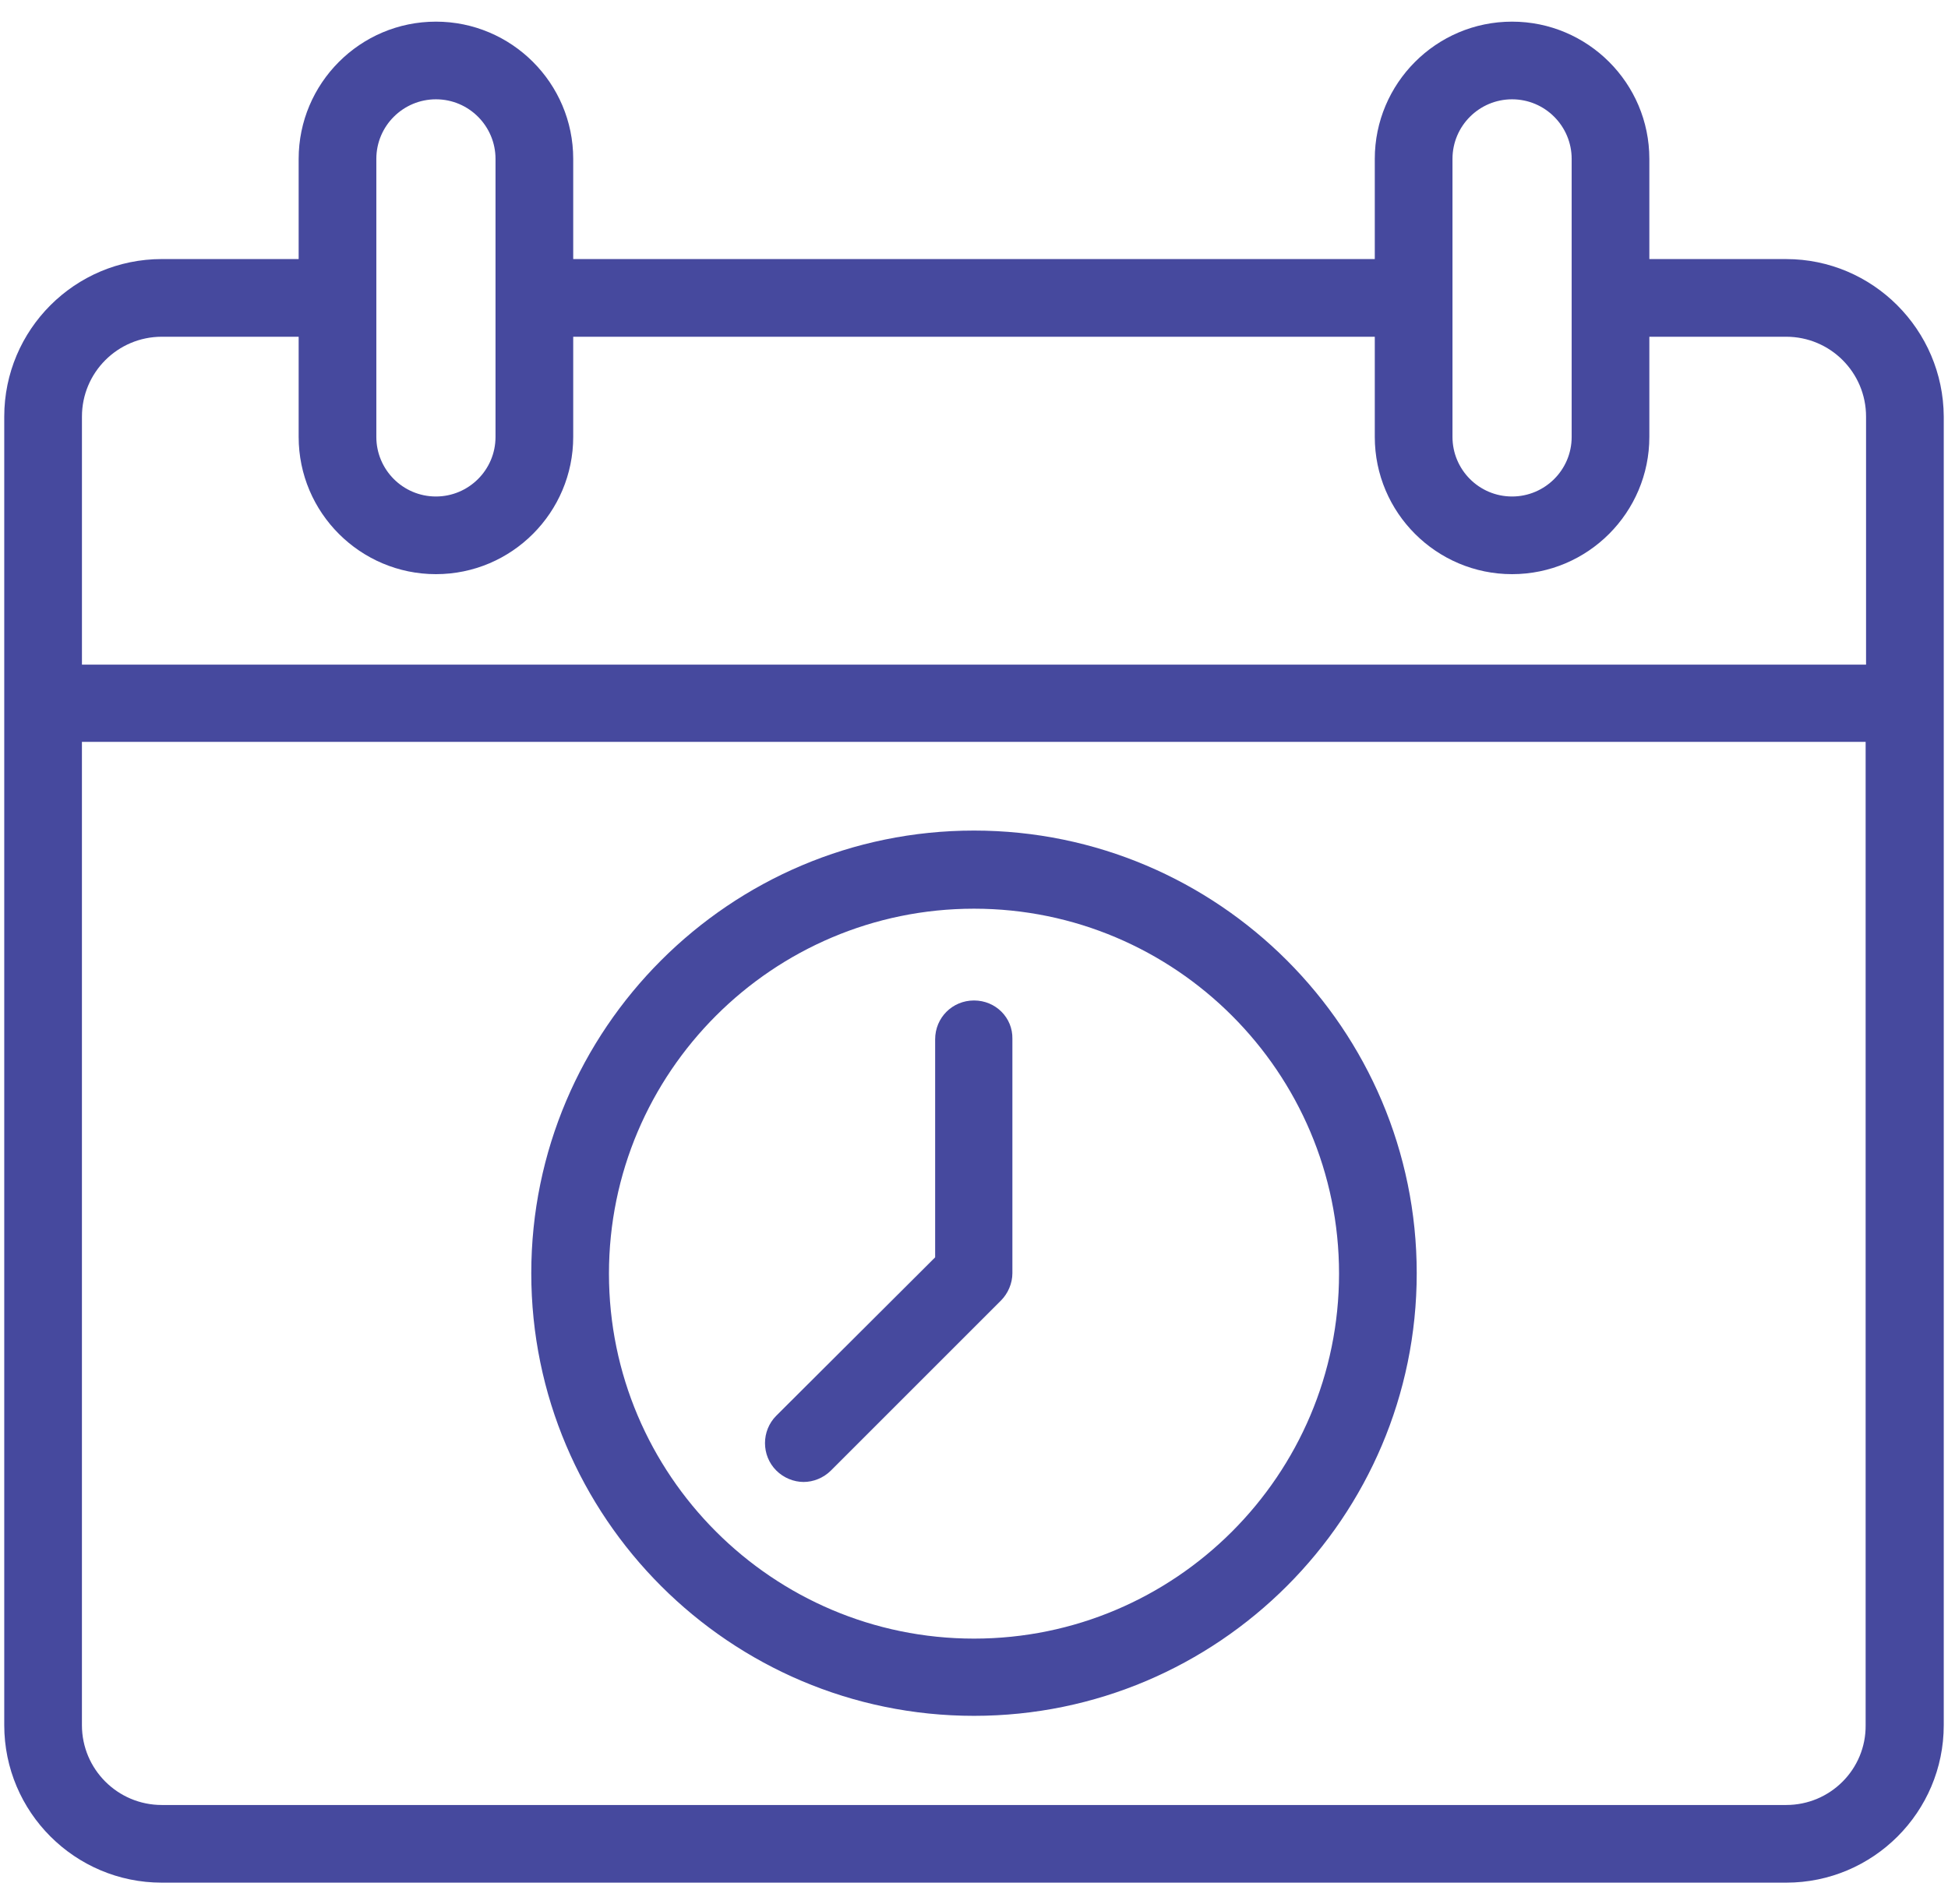
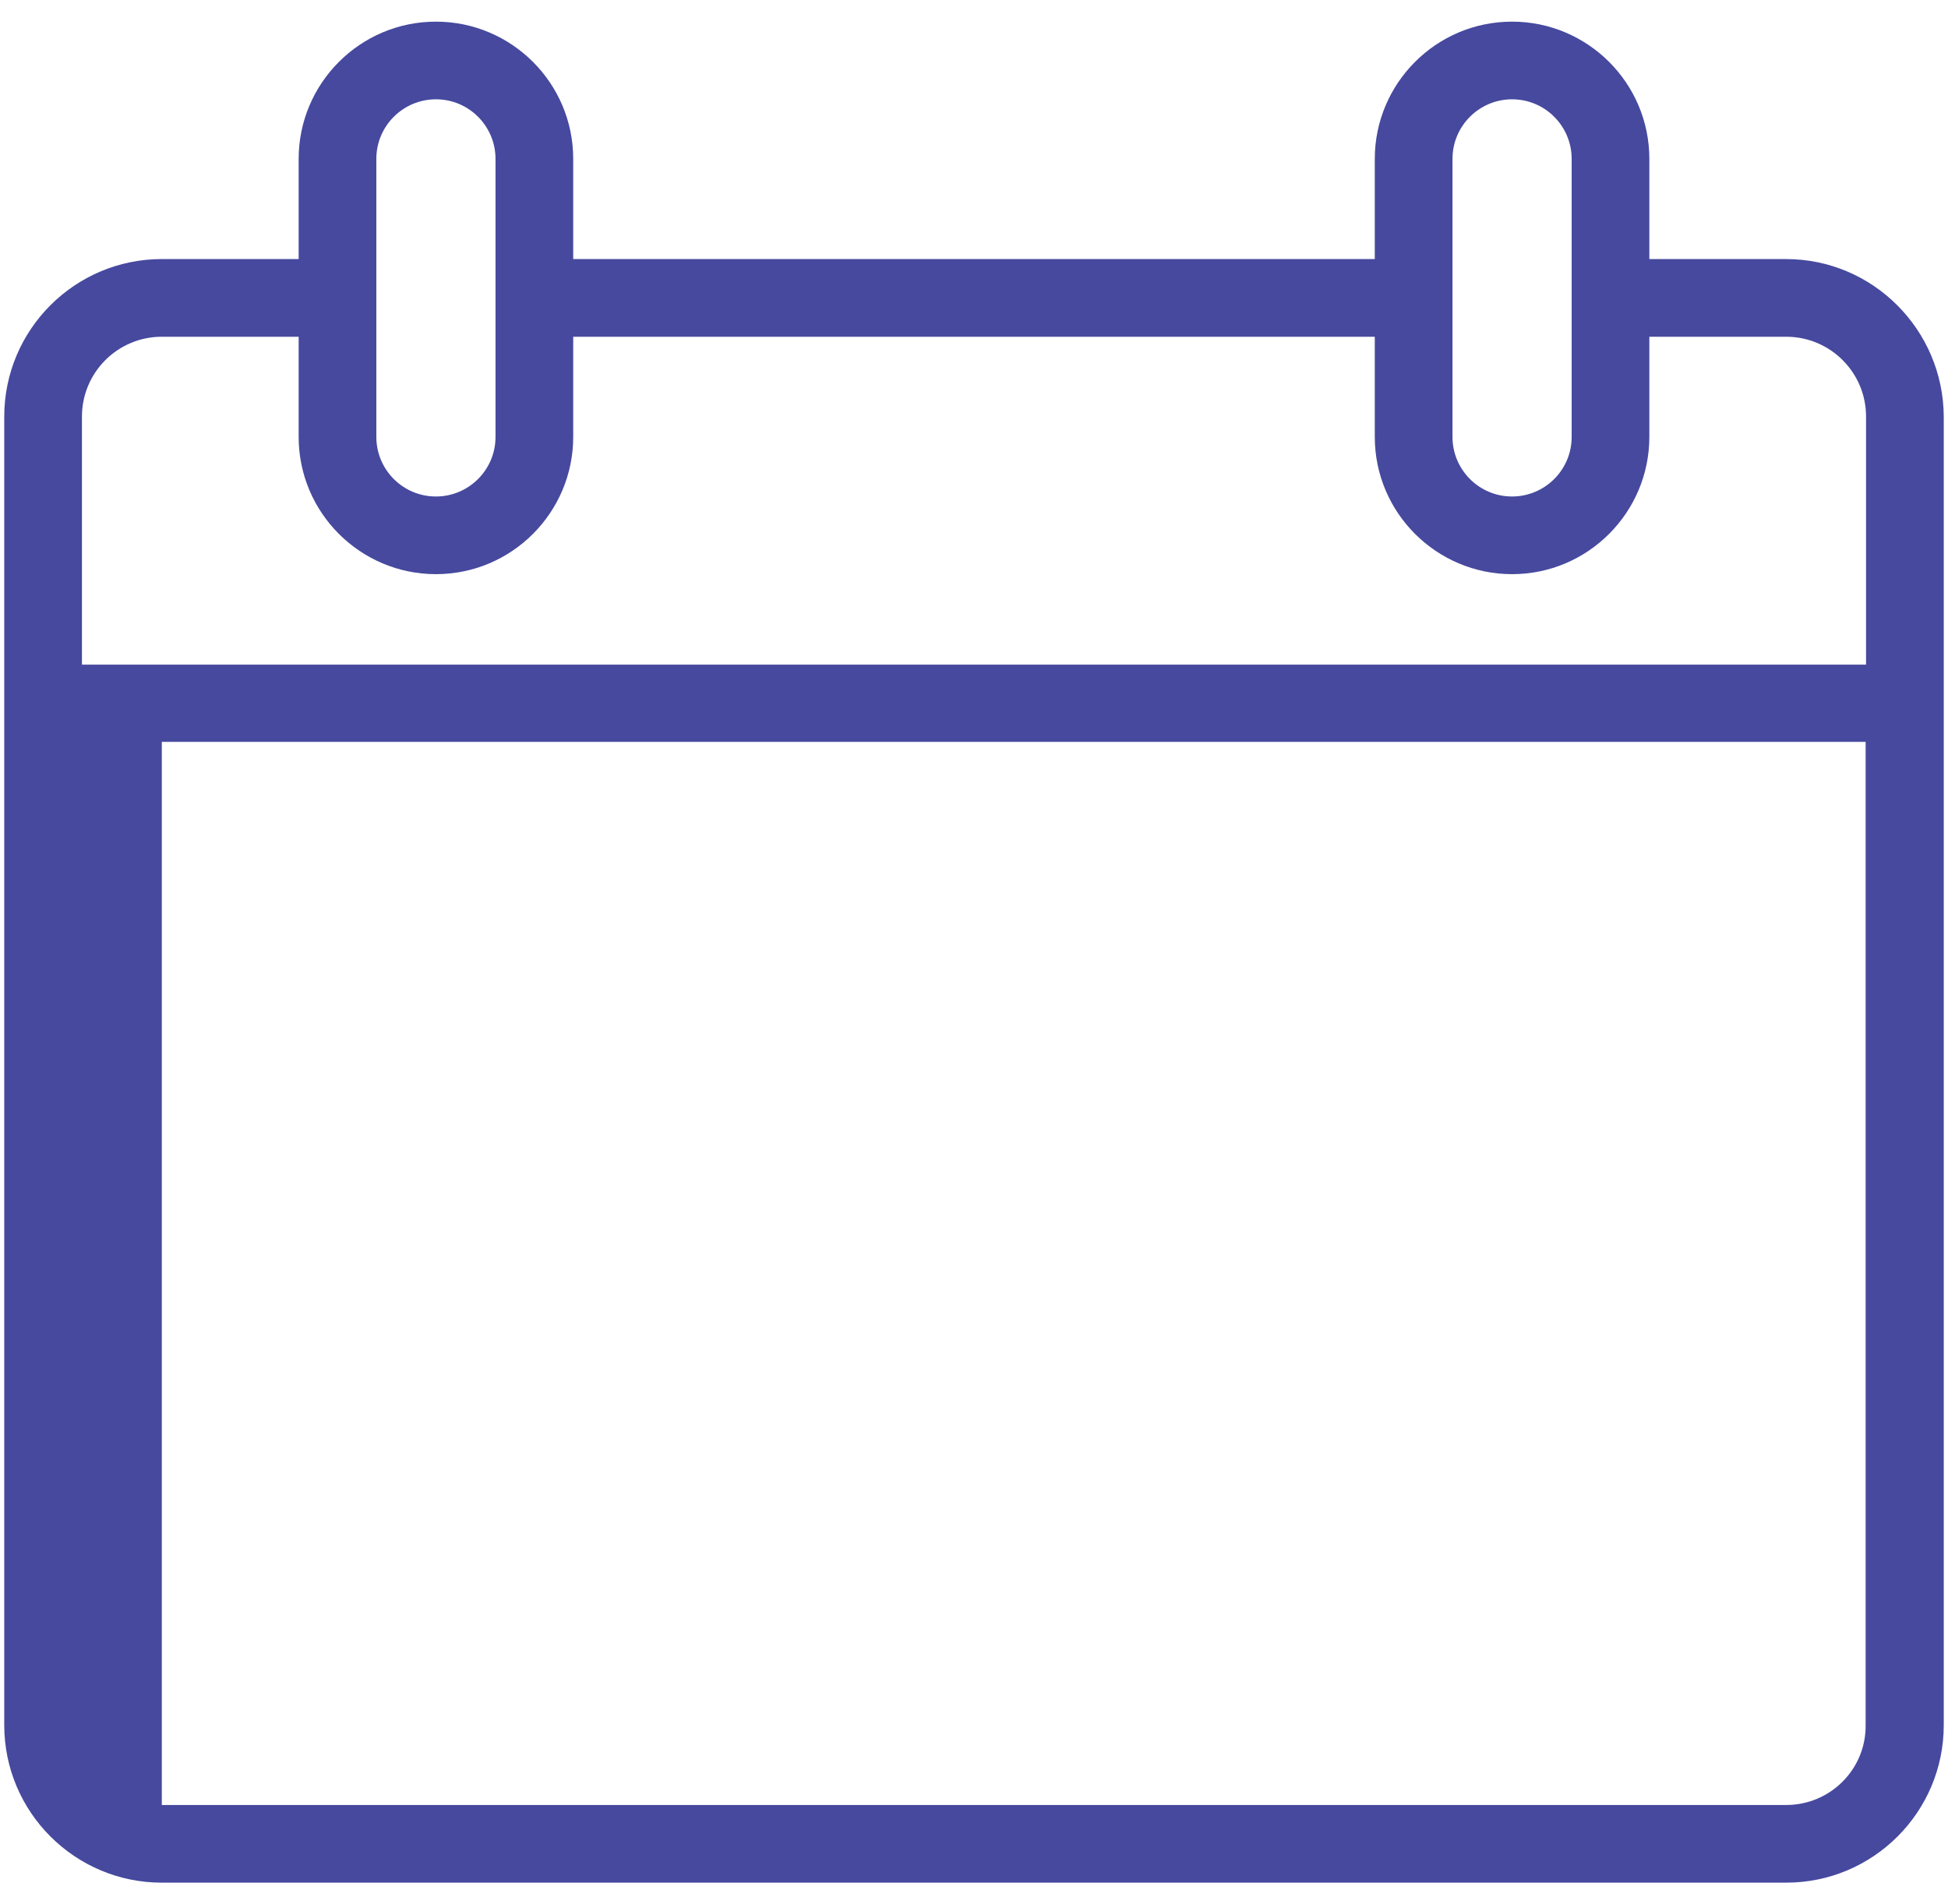
<svg xmlns="http://www.w3.org/2000/svg" width="89" height="87" viewBox="0 0 89 87" fill="none">
-   <path d="M81.607 11.838H75.355V7.261C75.355 3.792 72.532 0.989 69.083 0.989C65.615 0.989 62.811 3.812 62.811 7.261V11.838H26.189V7.261C26.189 3.792 23.365 0.989 19.917 0.989C16.449 0.989 13.645 3.812 13.645 7.261V11.838H7.394C3.421 11.838 0.194 15.065 0.194 19.038V78.832C0.194 82.805 3.421 86.031 7.394 86.031L81.607 86.031C85.58 86.031 88.806 82.805 88.806 78.832V19.038C88.786 15.065 85.559 11.839 81.607 11.839L81.607 11.838ZM66.361 7.261C66.361 5.748 67.591 4.538 69.083 4.538C70.596 4.538 71.806 5.768 71.806 7.261V19.966C71.806 21.478 70.576 22.688 69.083 22.688C67.571 22.688 66.361 21.458 66.361 19.966V7.261ZM17.194 7.261C17.194 5.748 18.424 4.538 19.917 4.538C21.429 4.538 22.639 5.768 22.639 7.261V19.966C22.639 21.478 21.409 22.688 19.917 22.688C18.404 22.688 17.194 21.458 17.194 19.966V7.261ZM7.393 15.388H13.645V19.965C13.645 23.434 16.468 26.237 19.917 26.237C23.385 26.237 26.189 23.414 26.189 19.965V15.388H62.811V19.965C62.811 23.434 65.635 26.237 69.083 26.237C72.551 26.237 75.355 23.414 75.355 19.965V15.388H81.606C83.623 15.388 85.256 17.021 85.256 19.038V30.371L3.744 30.372V19.038C3.744 17.021 5.377 15.388 7.394 15.388L7.393 15.388ZM81.607 82.482H7.393C5.377 82.482 3.743 80.849 3.743 78.832V33.901H85.237V78.832C85.257 80.848 83.623 82.482 81.607 82.482H81.607Z" fill="#46499E" />
-   <path d="M44.5 37.954C33.347 37.954 24.273 47.029 24.273 58.181C24.273 69.333 33.347 78.408 44.5 78.408C55.652 78.408 64.727 69.333 64.727 58.181C64.727 47.029 55.652 37.954 44.5 37.954ZM44.5 74.879C35.304 74.879 27.822 67.397 27.822 58.201C27.822 49.005 35.303 41.524 44.5 41.524C53.696 41.524 61.178 49.005 61.178 58.201C61.178 67.397 53.696 74.879 44.5 74.879Z" fill="#46499E" />
-   <path d="M44.5 45.718C43.512 45.718 42.725 46.505 42.725 47.493V57.456L35.465 64.695C34.78 65.381 34.78 66.51 35.465 67.196C35.808 67.539 36.272 67.721 36.716 67.721C37.159 67.721 37.623 67.539 37.966 67.196L45.73 59.432C46.053 59.109 46.254 58.645 46.254 58.182V47.474C46.275 46.505 45.489 45.718 44.5 45.718L44.5 45.718Z" fill="#46499E" />
+   <path d="M81.607 11.838H75.355V7.261C75.355 3.792 72.532 0.989 69.083 0.989C65.615 0.989 62.811 3.812 62.811 7.261V11.838H26.189V7.261C26.189 3.792 23.365 0.989 19.917 0.989C16.449 0.989 13.645 3.812 13.645 7.261V11.838H7.394C3.421 11.838 0.194 15.065 0.194 19.038V78.832C0.194 82.805 3.421 86.031 7.394 86.031L81.607 86.031C85.58 86.031 88.806 82.805 88.806 78.832V19.038C88.786 15.065 85.559 11.839 81.607 11.839L81.607 11.838ZM66.361 7.261C66.361 5.748 67.591 4.538 69.083 4.538C70.596 4.538 71.806 5.768 71.806 7.261V19.966C71.806 21.478 70.576 22.688 69.083 22.688C67.571 22.688 66.361 21.458 66.361 19.966V7.261ZM17.194 7.261C17.194 5.748 18.424 4.538 19.917 4.538C21.429 4.538 22.639 5.768 22.639 7.261V19.966C22.639 21.478 21.409 22.688 19.917 22.688C18.404 22.688 17.194 21.458 17.194 19.966V7.261ZM7.393 15.388H13.645V19.965C13.645 23.434 16.468 26.237 19.917 26.237C23.385 26.237 26.189 23.414 26.189 19.965V15.388H62.811V19.965C62.811 23.434 65.635 26.237 69.083 26.237C72.551 26.237 75.355 23.414 75.355 19.965V15.388H81.606C83.623 15.388 85.256 17.021 85.256 19.038V30.371L3.744 30.372V19.038C3.744 17.021 5.377 15.388 7.394 15.388L7.393 15.388ZM81.607 82.482H7.393V33.901H85.237V78.832C85.257 80.848 83.623 82.482 81.607 82.482H81.607Z" fill="#46499E" />
</svg>